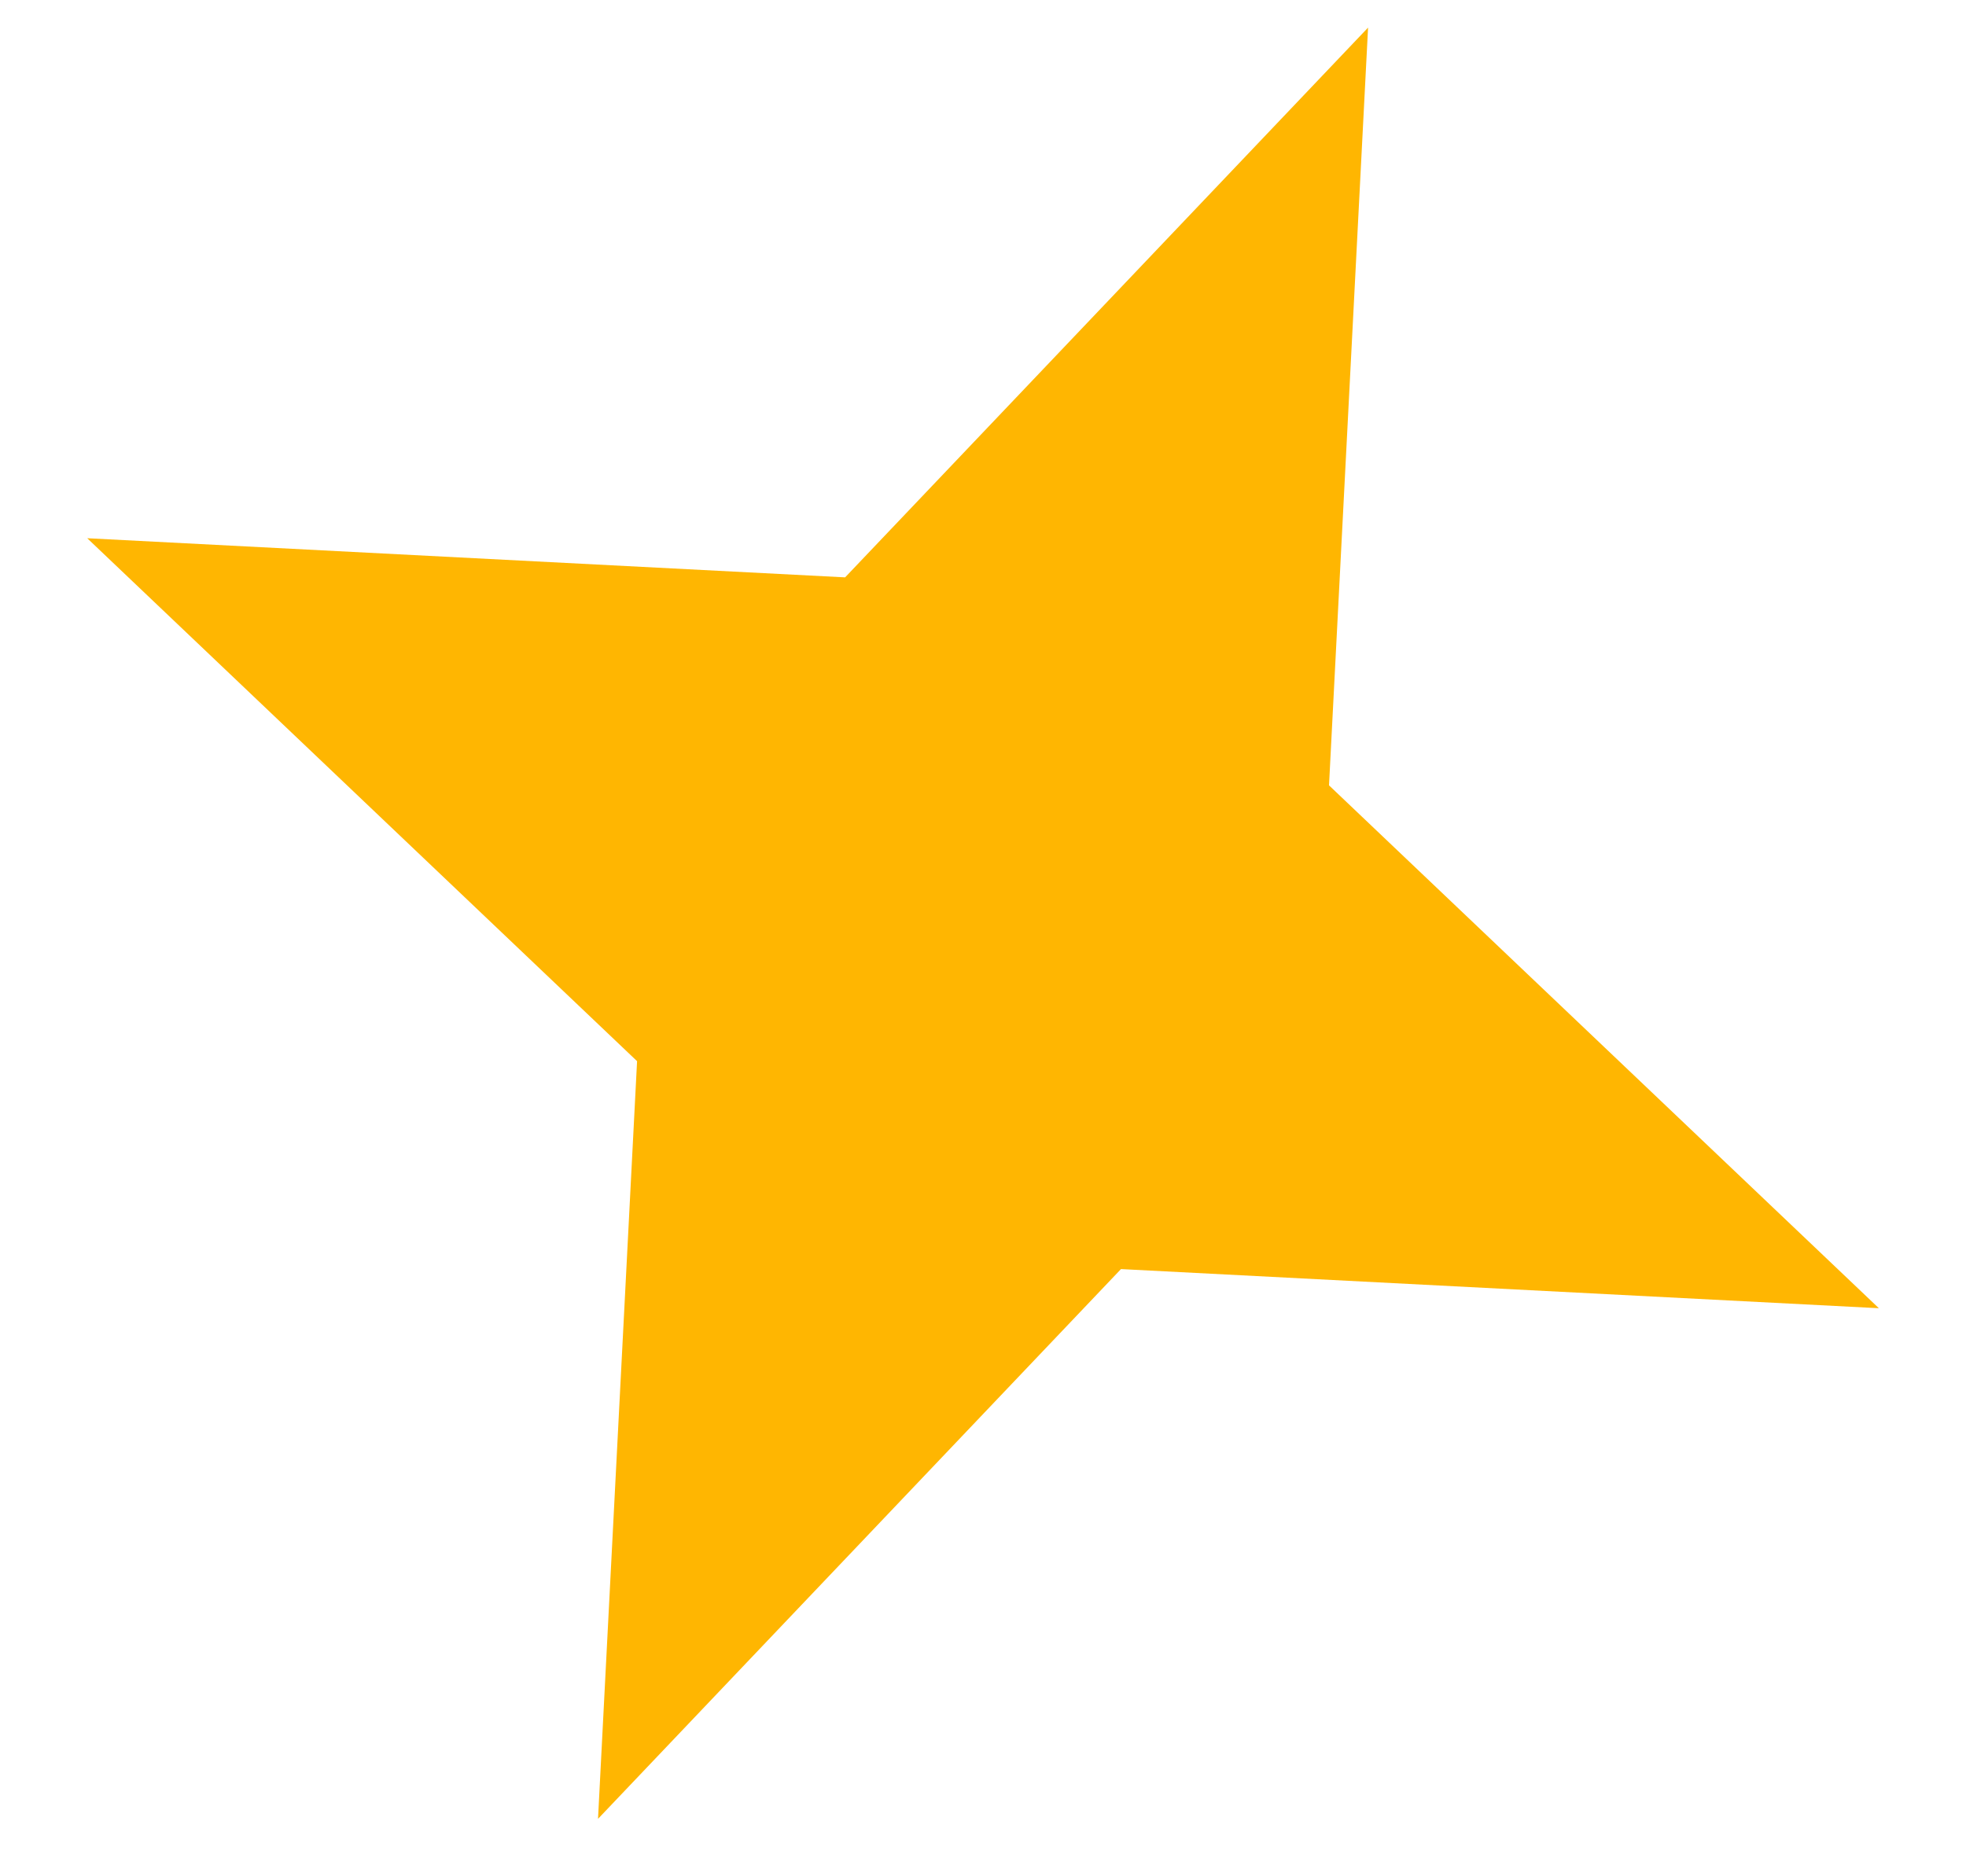
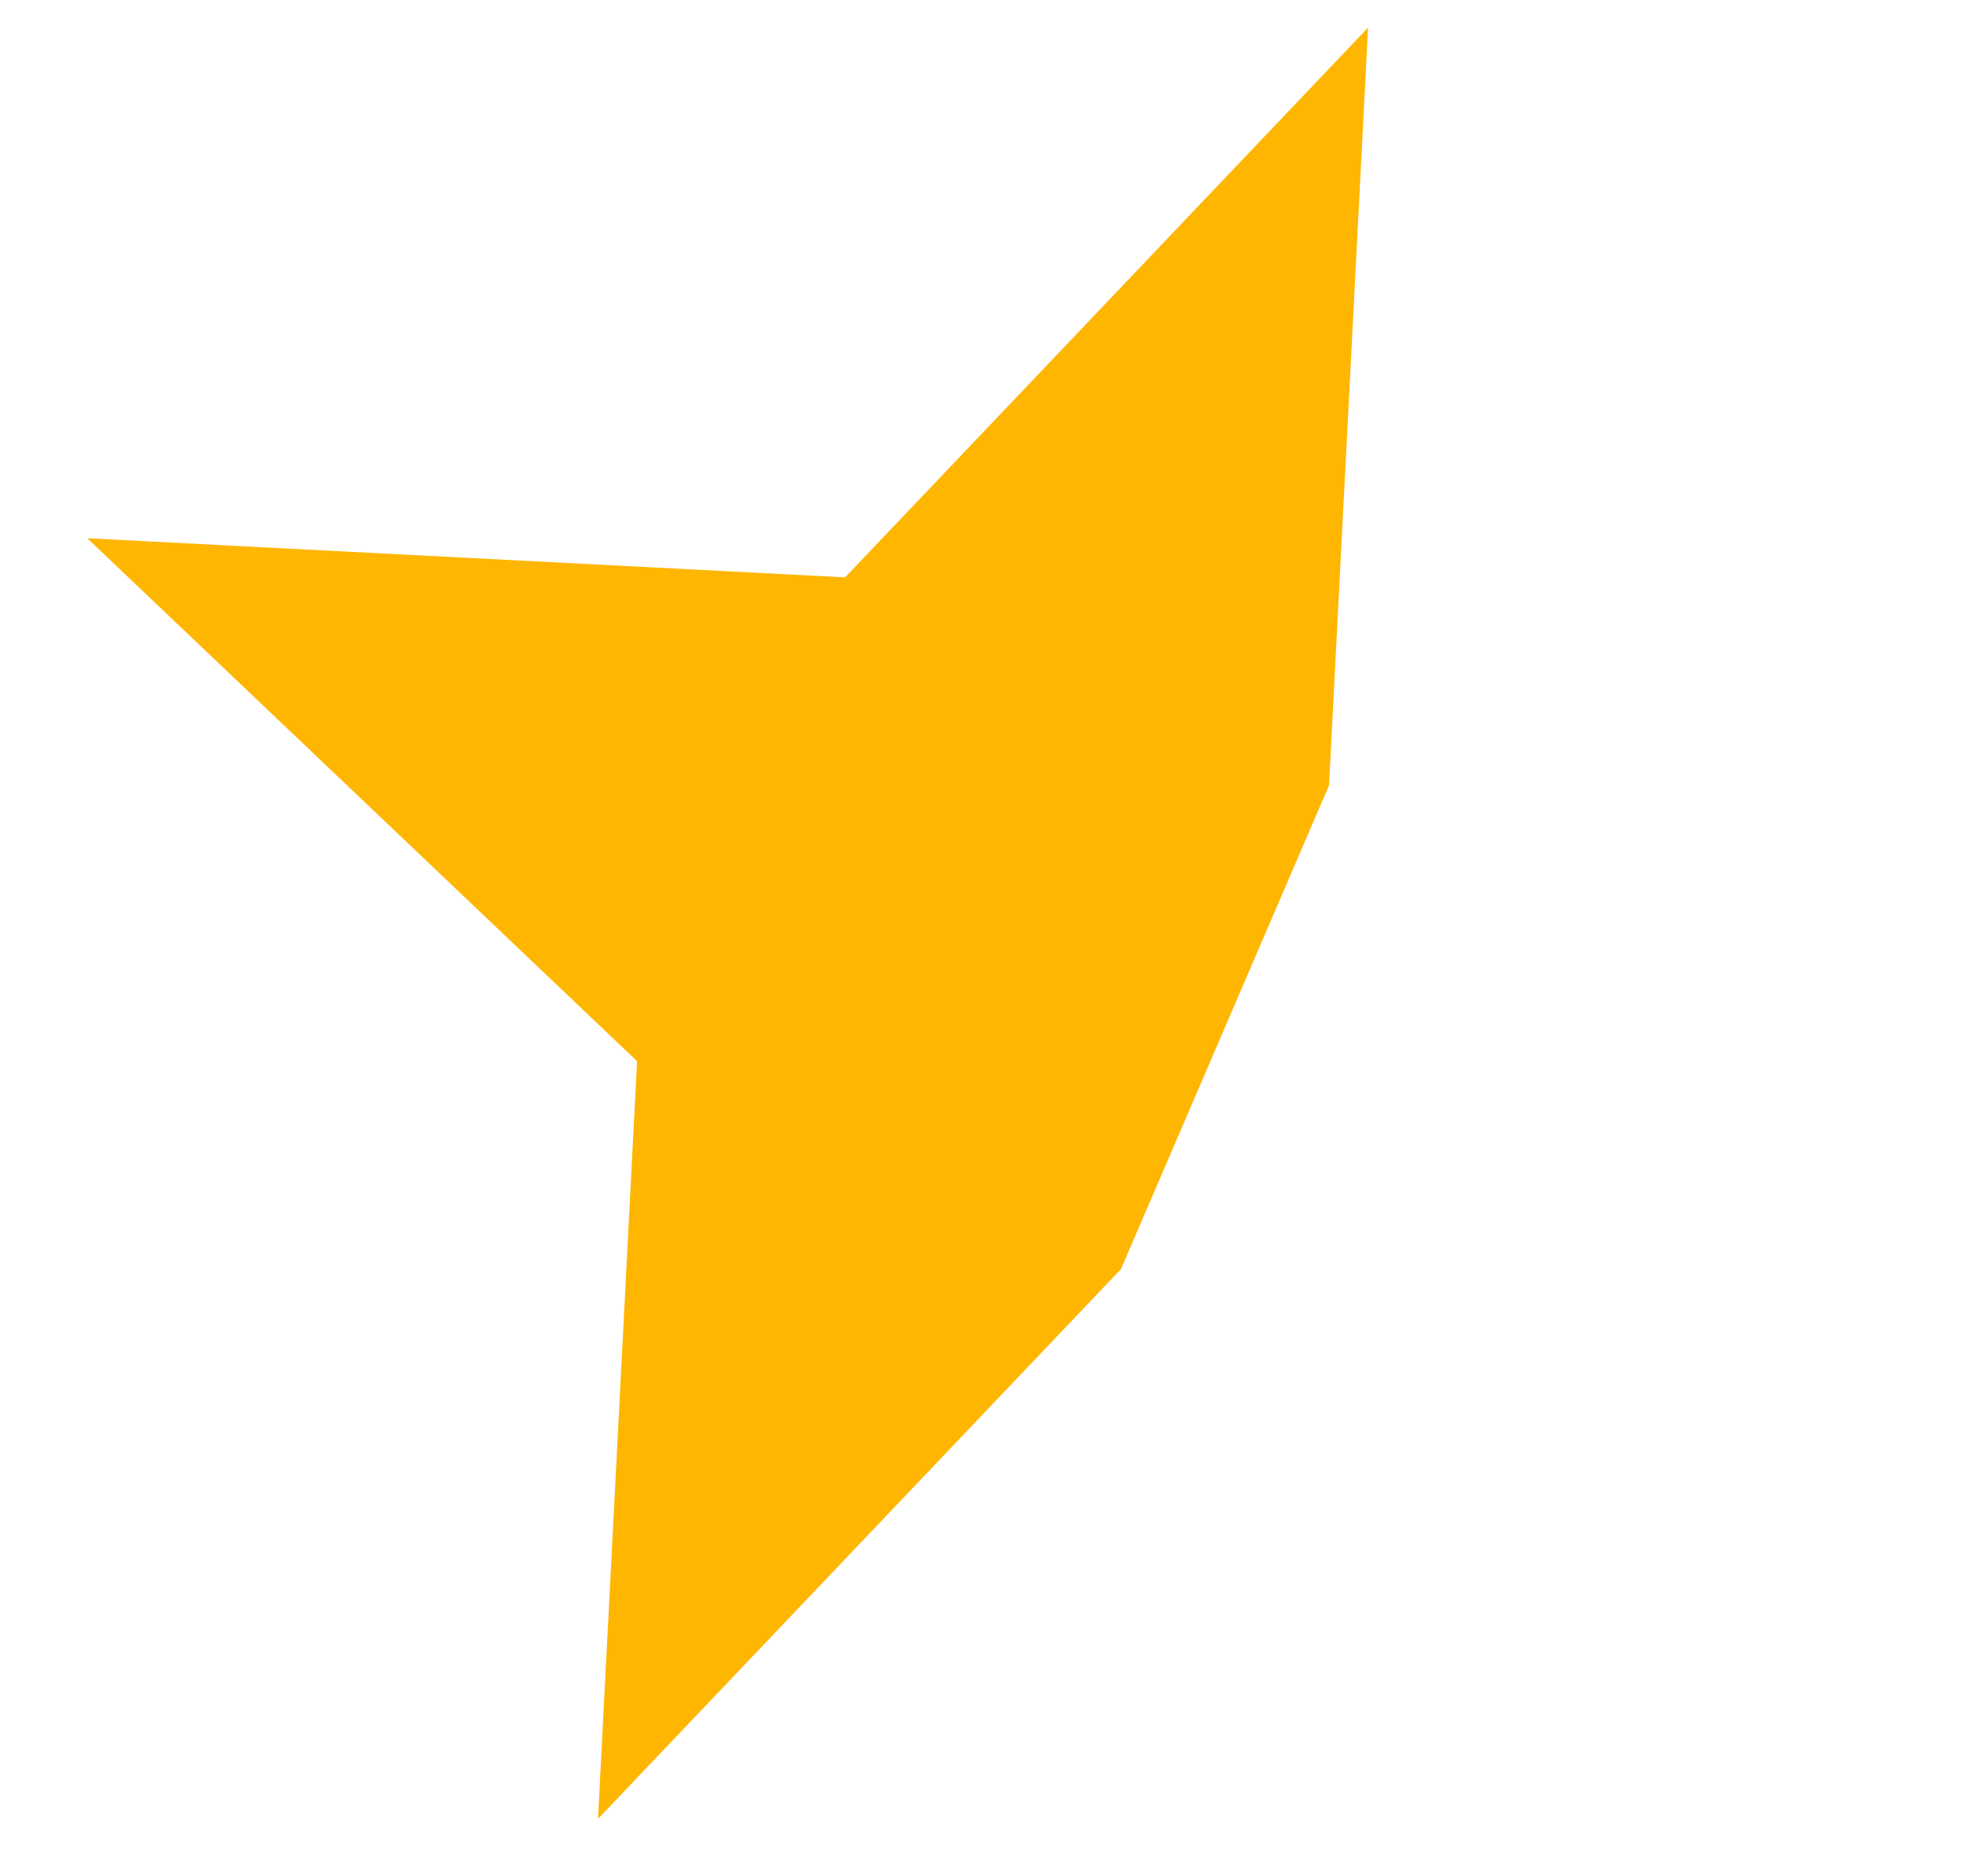
<svg xmlns="http://www.w3.org/2000/svg" width="22" height="21" viewBox="0 0 22 21" fill="none">
-   <path d="M15.309 0.309L14.872 8.79L21.025 14.642L12.544 14.204L6.692 20.357L7.129 11.877L0.976 6.024L9.457 6.462L15.309 0.309Z" fill="#FFB601" />
+   <path d="M15.309 0.309L14.872 8.79L12.544 14.204L6.692 20.357L7.129 11.877L0.976 6.024L9.457 6.462L15.309 0.309Z" fill="#FFB601" />
</svg>